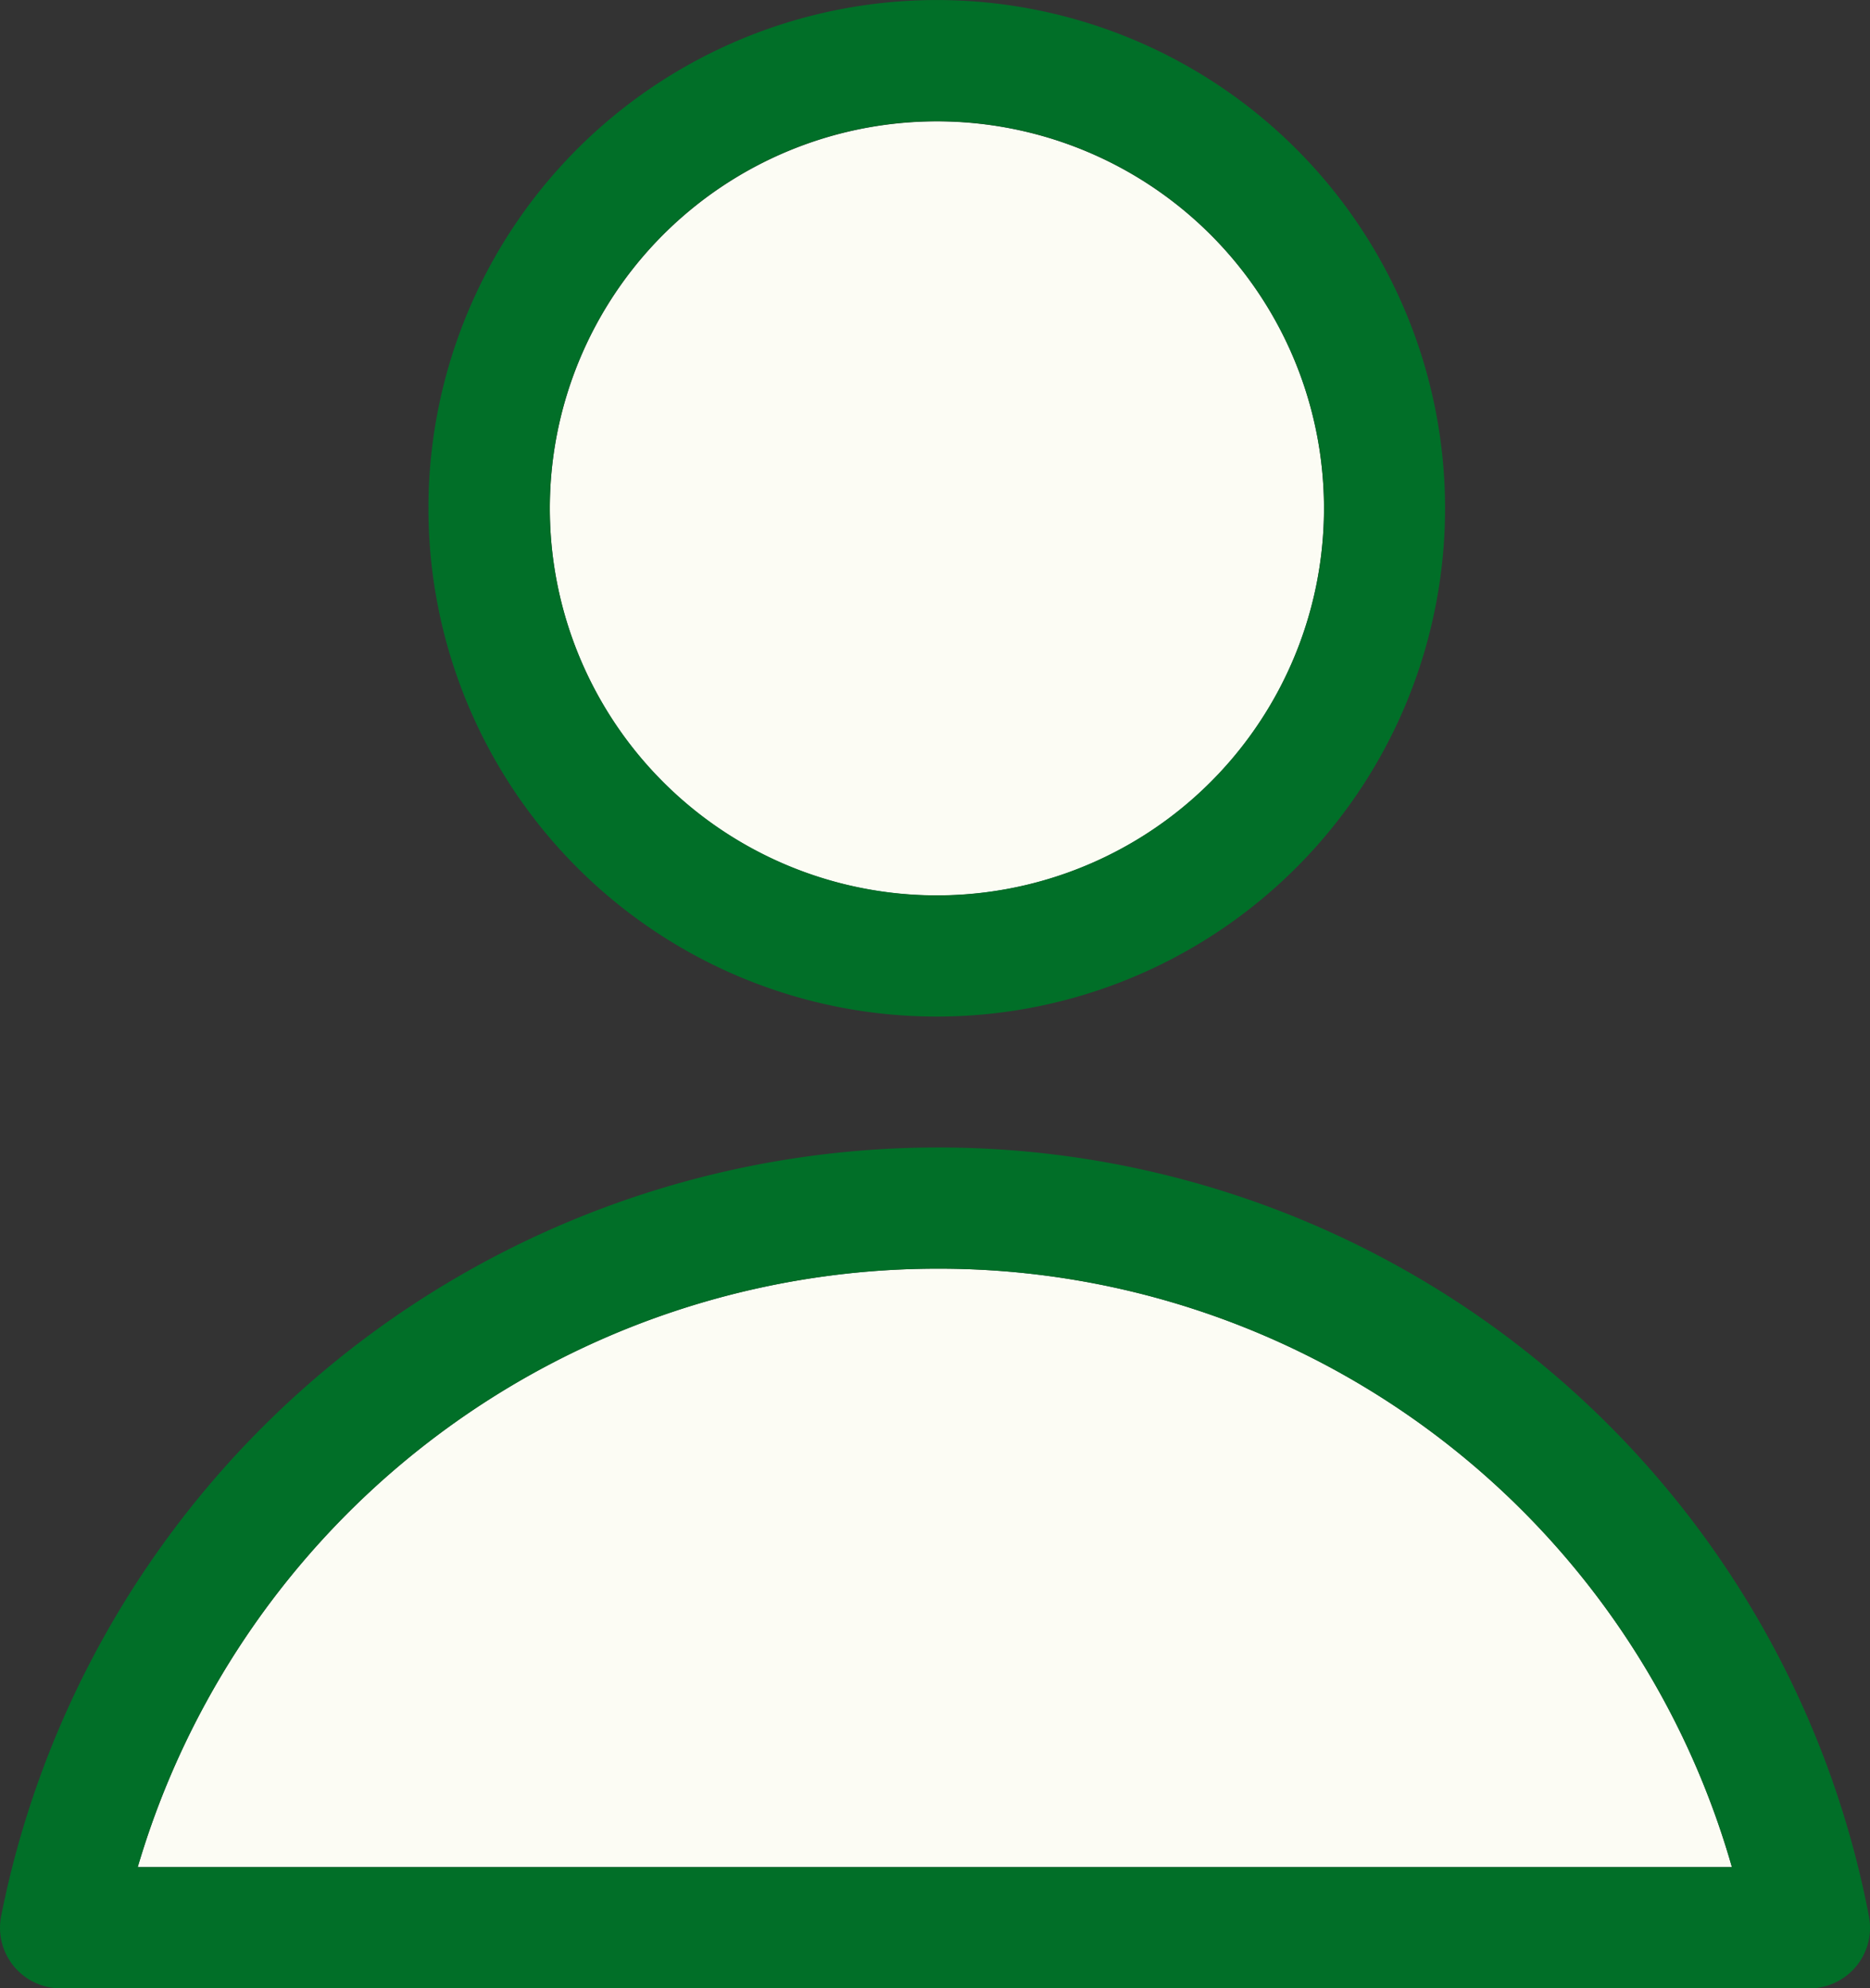
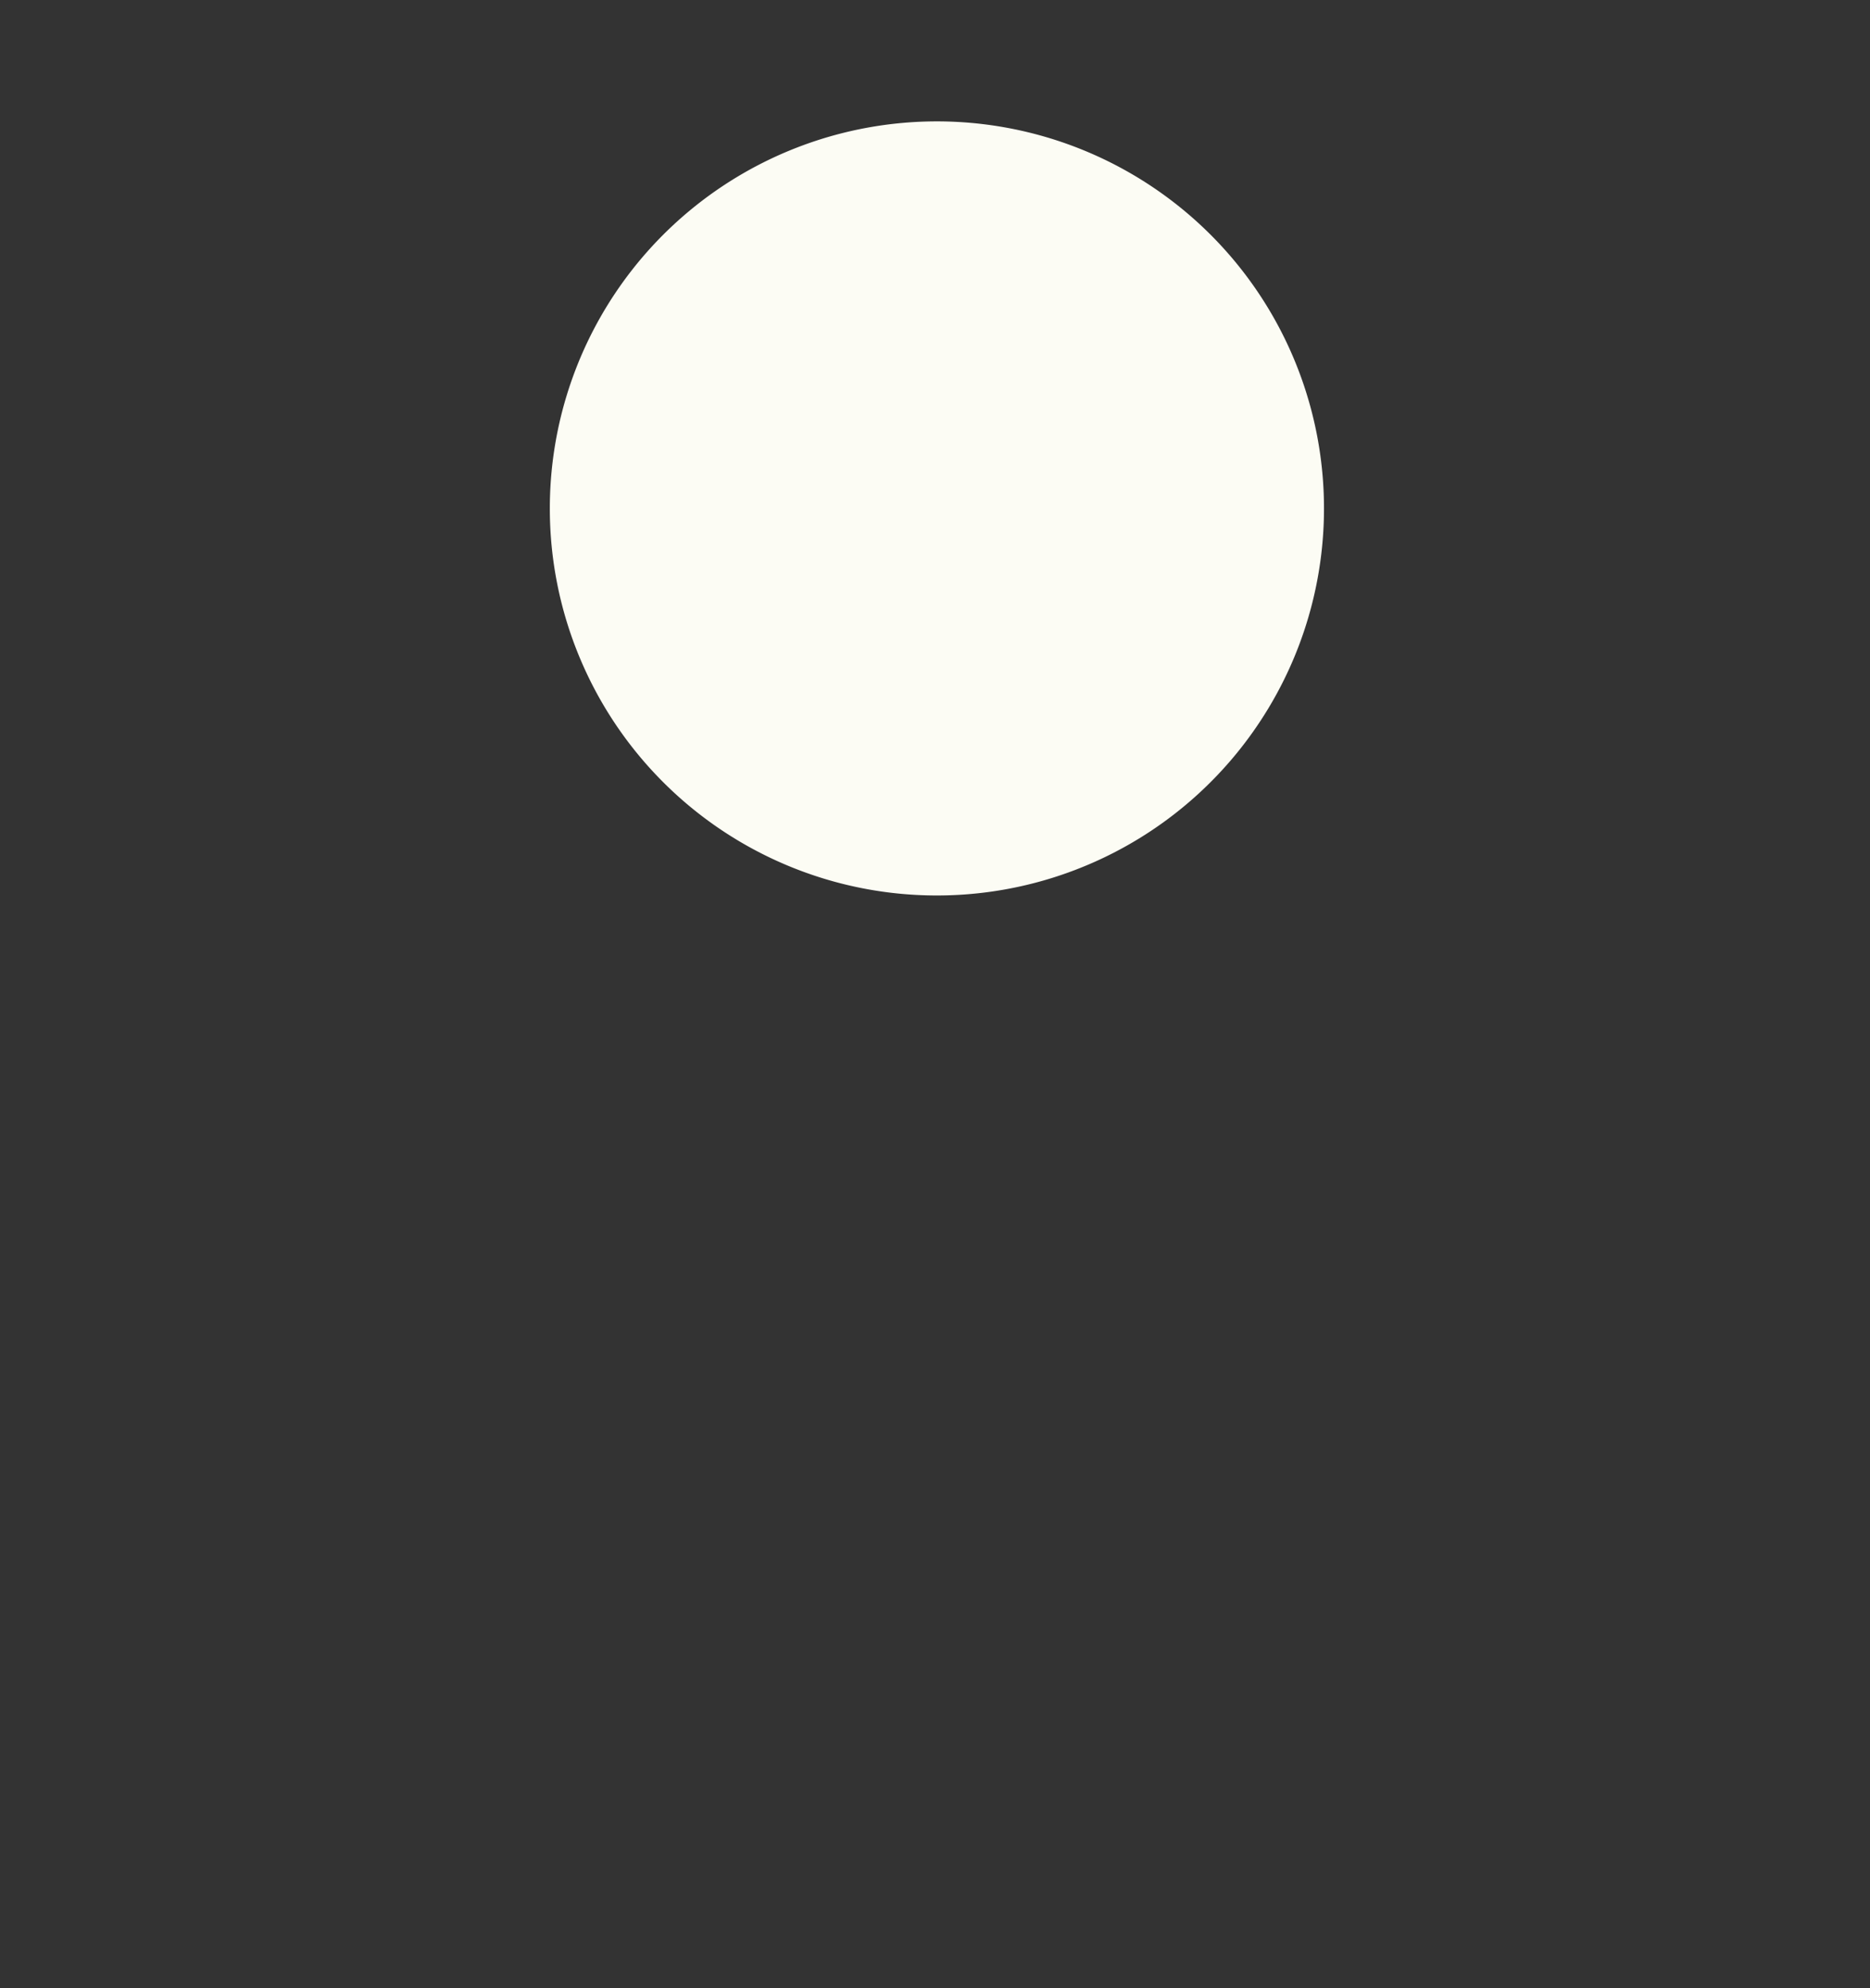
<svg xmlns="http://www.w3.org/2000/svg" width="47.03" height="50.01" viewBox="0 0 47.03 50.01">
  <rect x="0" y="0" width="47.03" height="50.01" fill="#333333" stroke="none" />
  <g id="icon-login" transform="translate(-1382.893 -146.649)">
    <path id="パス_296" data-name="パス 296" d="M19.345,21.6a9.735,9.735,0,1,0-9.7-9.736,9.732,9.732,0,0,0,9.7,9.736" transform="translate(1387.076 147.572)" fill="#fcfcf4" />
-     <path id="パス_297" data-name="パス 297" d="M22.479,22.254A20.964,20.964,0,0,0,2.416,37.306H42.509a20.741,20.741,0,0,0-20.03-15.052" transform="translate(1383.941 156.305)" fill="#fcfcf4" />
-     <path id="パス_298" data-name="パス 298" d="M20.267,25.568A12.784,12.784,0,1,0,7.514,12.783,12.783,12.783,0,0,0,20.267,25.568m0-22.519a9.735,9.735,0,1,1-9.7,9.735,9.731,9.731,0,0,1,9.7-9.735" transform="translate(1386.154 146.65)" fill="#016f28" />
-     <path id="パス_299" data-name="パス 299" d="M23.527,20.128A24.015,24.015,0,0,0,.029,39.457a1.525,1.525,0,0,0,1.5,1.82H45.5A1.524,1.524,0,0,0,47,39.448a23.812,23.812,0,0,0-23.471-19.32M3.464,38.228A20.964,20.964,0,0,1,23.527,23.176a20.742,20.742,0,0,1,20.03,15.052Z" transform="translate(1382.893 155.383)" fill="#016f28" />
-     <rect id="長方形_182" data-name="長方形 182" width="47.029" height="50.01" transform="translate(1382.893 146.649)" fill="none" />
  </g>
</svg>